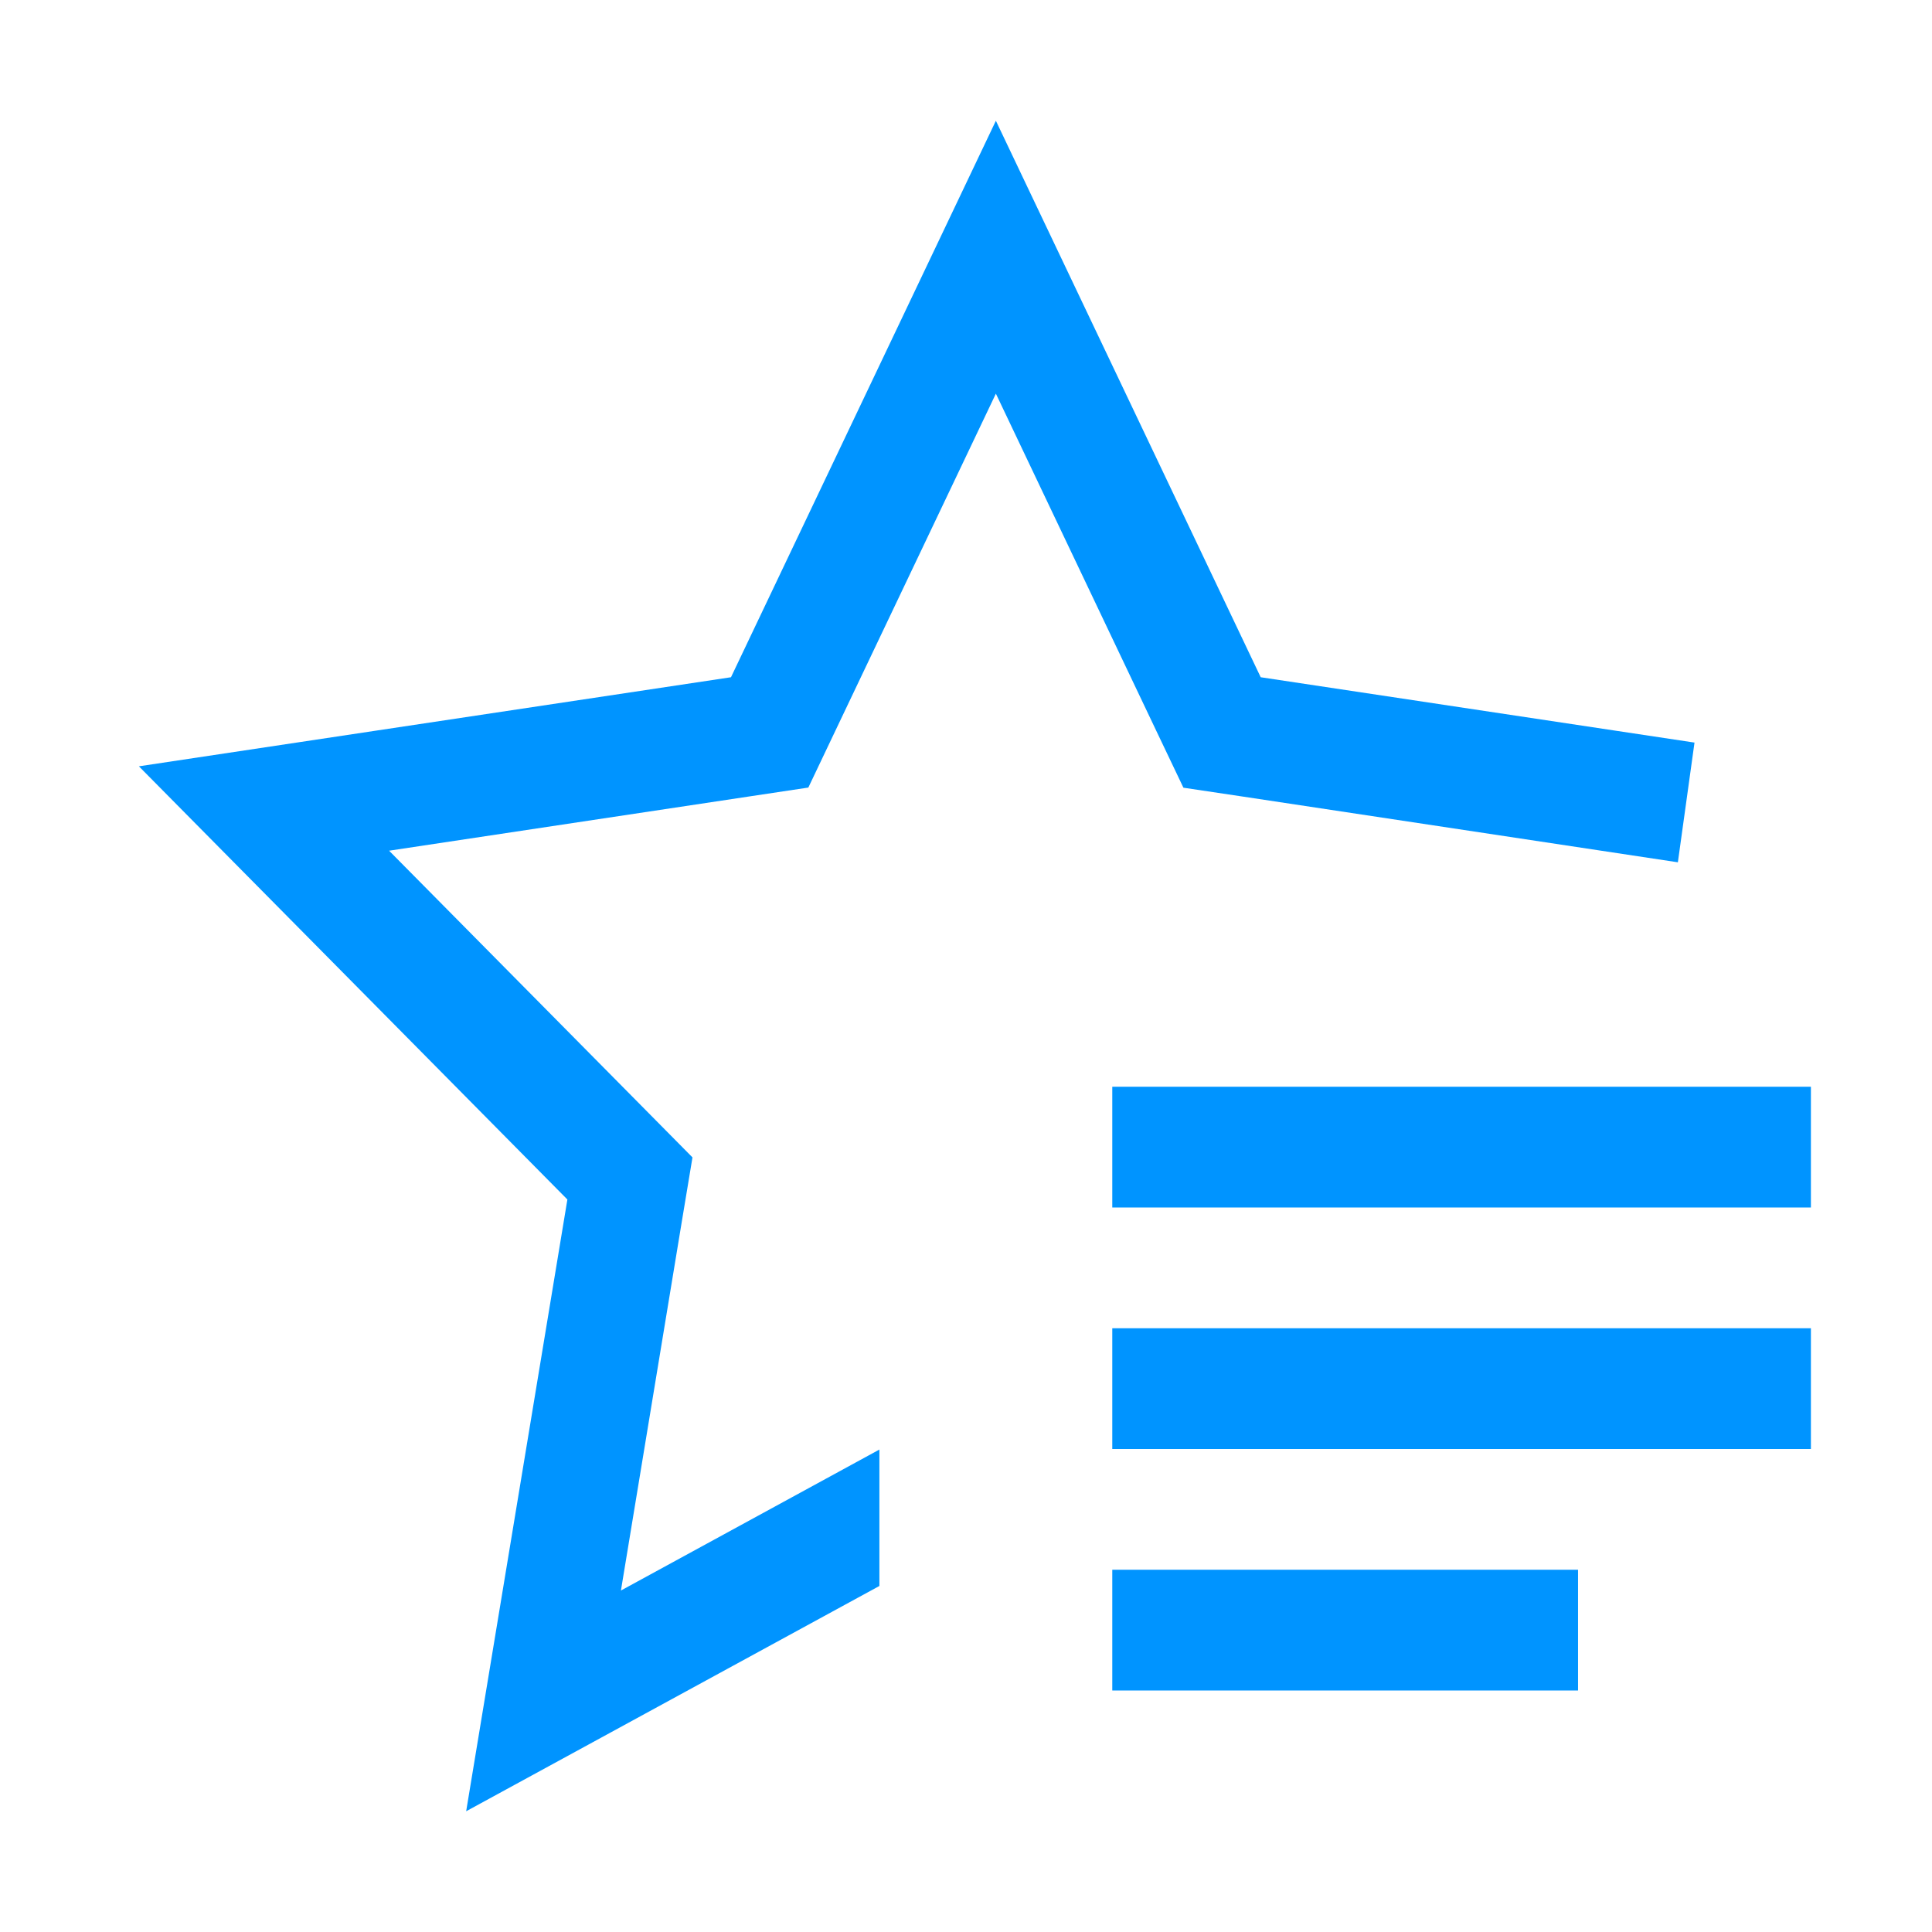
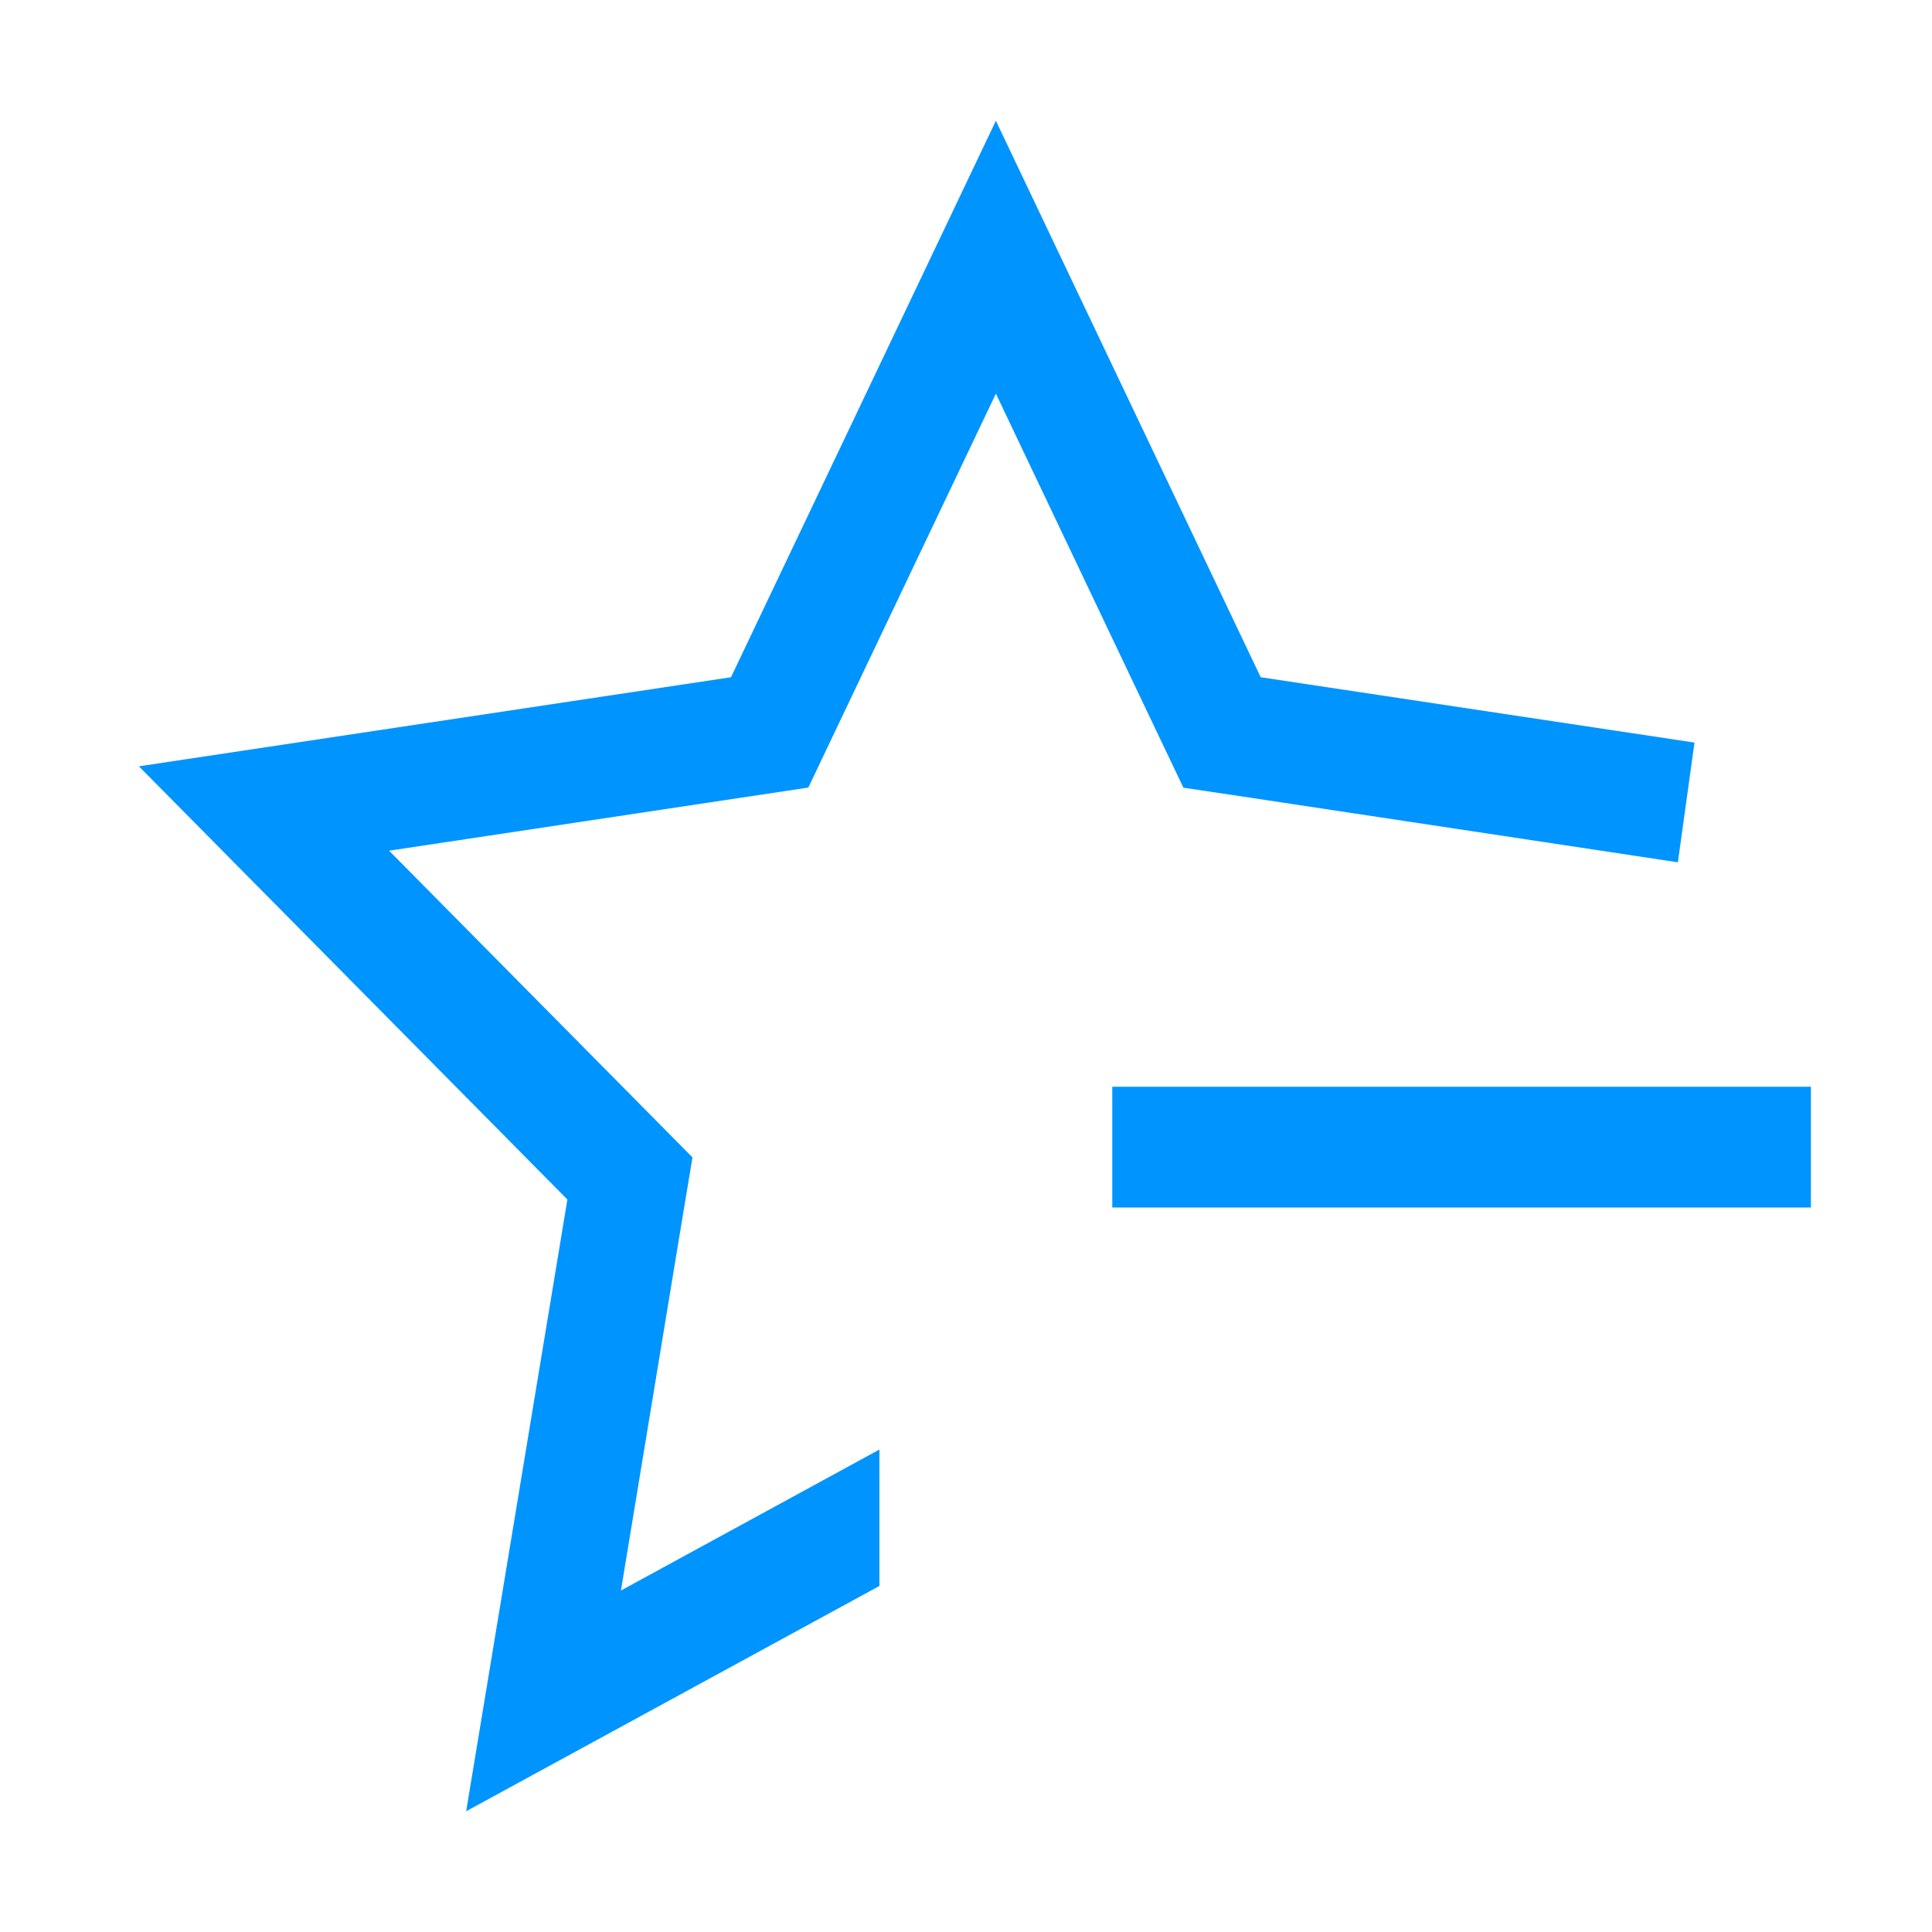
<svg xmlns="http://www.w3.org/2000/svg" width="28" height="28" viewBox="0 0 28 28" fill="none">
-   <path d="M22.87 22.75H16.12V24.5H22.87V22.75Z" fill="#0094FF" />
-   <path d="M26.245 19.25H16.12V21H26.245V19.25Z" fill="#0094FF" />
+   <path d="M26.245 19.25H16.12V21V19.25Z" fill="#0094FF" />
  <path d="M26.245 15.75H16.12V17.5H26.245V15.75Z" fill="#0094FF" />
  <path d="M18.271 9.815L14.433 1.75L10.594 9.815L2.013 11.106L8.223 17.384L6.756 26.25L12.745 22.985V21.008L8.999 23.051L9.885 17.682L10.036 16.774L9.401 16.132L5.639 12.329L10.837 11.546L11.715 11.414L12.108 10.588L14.433 5.705L16.757 10.59L17.151 11.416L18.028 11.547L24.317 12.497L24.558 10.762L18.271 9.815Z" fill="#0094FF" />
</svg>